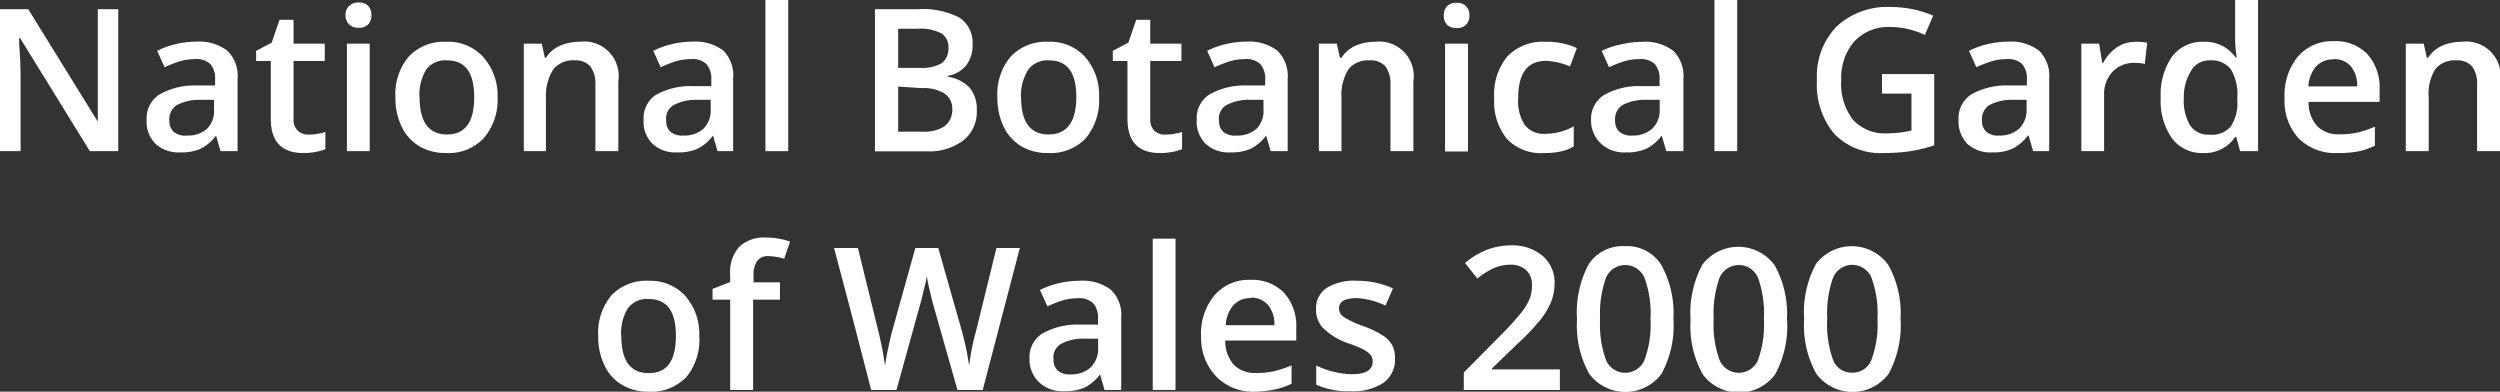
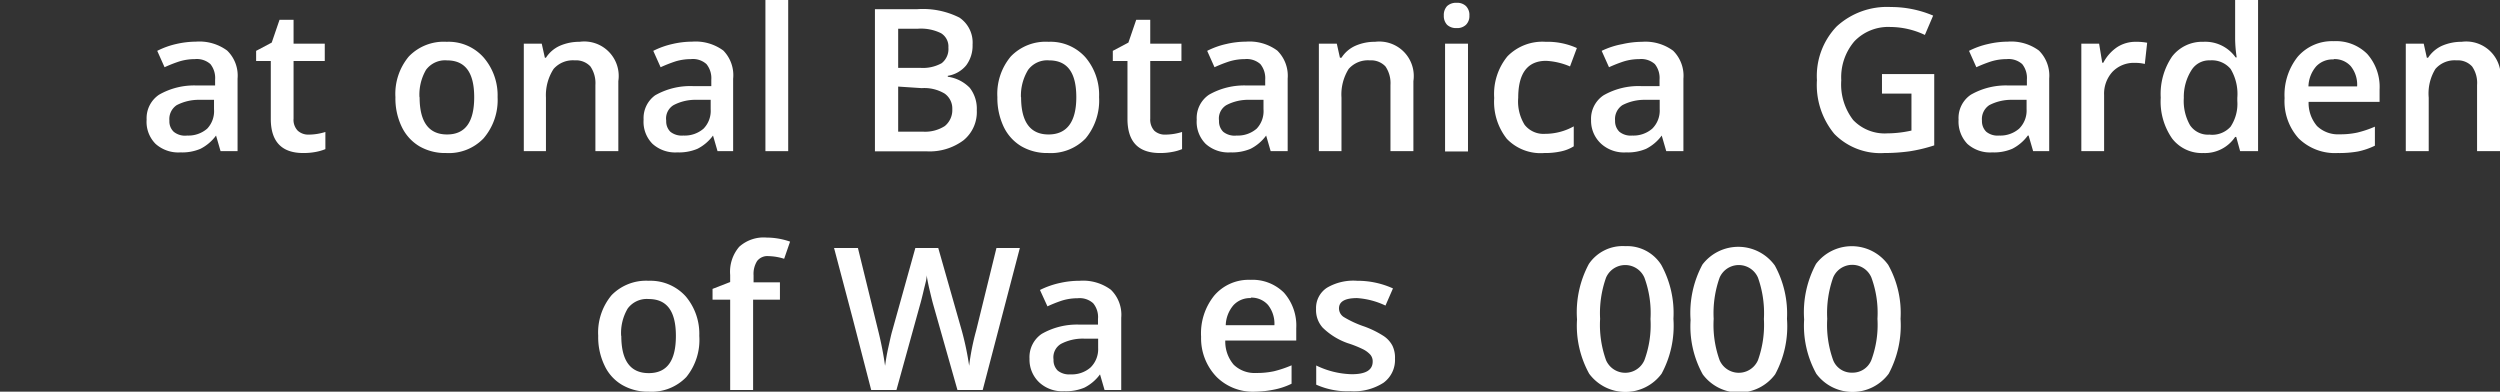
<svg xmlns="http://www.w3.org/2000/svg" viewBox="0 0 160.27 25.11">
  <rect x="0" y="0" width="160.27" height="25.11" fill="#333333" stroke="none" />
  <g id="Layer_2" data-name="Layer 2">
    <g id="_2021_Time_Line_text_only" data-name="2021_Time Line text only">
-       <path d="M7.58,9.69H5.76L1.28,2.43H1.23l0,.41c.06.77.09,1.48.09,2.12V9.69H0V.59H1.81L6.27,7.8h0c0-.09,0-.44,0-1s0-1.07,0-1.41V.59H7.58Z" fill="#fff" />
      <path d="M14.14,9.69l-.29-1h0a2.82,2.82,0,0,1-1,.85,3,3,0,0,1-1.29.23,2.18,2.18,0,0,1-1.59-.55,2,2,0,0,1-.57-1.55,1.81,1.81,0,0,1,.8-1.6,4.51,4.51,0,0,1,2.4-.59l1.19,0V5.11a1.43,1.43,0,0,0-.3-1,1.31,1.31,0,0,0-1-.32,3.38,3.38,0,0,0-1,.15,8.75,8.75,0,0,0-.94.37l-.47-1.05a5.19,5.19,0,0,1,1.22-.44,5.83,5.83,0,0,1,1.26-.15,3,3,0,0,1,2,.57,2.23,2.23,0,0,1,.67,1.8V9.69ZM12,8.69a1.84,1.84,0,0,0,1.28-.44A1.63,1.63,0,0,0,13.72,7V6.4l-.88,0a3.08,3.08,0,0,0-1.51.34,1.07,1.07,0,0,0-.47,1,.91.91,0,0,0,.28.71A1.15,1.15,0,0,0,12,8.69Z" fill="#fff" />
      <path d="M19.79,8.63a3.62,3.62,0,0,0,1.07-.17v1.1a3.12,3.12,0,0,1-.62.18,4.18,4.18,0,0,1-.8.07c-1.38,0-2.08-.73-2.08-2.19V3.91h-.94V3.26l1-.53.5-1.46h.9V2.8h2V3.91h-2V7.6a1,1,0,0,0,.27.78A1,1,0,0,0,19.79,8.63Z" fill="#fff" />
-       <path d="M22.15,1a.8.8,0,0,1,.22-.61A.82.82,0,0,1,23,.16a.81.81,0,0,1,.6.21.84.84,0,0,1,.21.61.82.82,0,0,1-.21.59.81.81,0,0,1-.6.21.82.82,0,0,1-.61-.21A.78.78,0,0,1,22.15,1ZM23.7,9.69H22.24V2.8H23.7Z" fill="#fff" />
      <path d="M31.9,6.23A3.77,3.77,0,0,1,31,8.87a3.08,3.08,0,0,1-2.4.94,3.29,3.29,0,0,1-1.71-.43,2.91,2.91,0,0,1-1.14-1.26,4.18,4.18,0,0,1-.4-1.89,3.73,3.73,0,0,1,.86-2.61,3.1,3.1,0,0,1,2.42-.94,3,3,0,0,1,2.37,1A3.71,3.71,0,0,1,31.9,6.23Zm-5,0c0,1.59.59,2.39,1.76,2.39s1.74-.8,1.74-2.39-.58-2.36-1.75-2.36a1.52,1.52,0,0,0-1.34.61A3.17,3.17,0,0,0,26.89,6.23Z" fill="#fff" />
      <path d="M39.64,9.69H38.17V5.45a1.9,1.9,0,0,0-.32-1.19,1.25,1.25,0,0,0-1-.39,1.64,1.64,0,0,0-1.36.55A3.09,3.09,0,0,0,35,6.26V9.69H33.58V2.8h1.15l.2.9H35a2.06,2.06,0,0,1,.88-.76,3.1,3.1,0,0,1,1.27-.26A2.21,2.21,0,0,1,39.64,5.2Z" fill="#fff" />
      <path d="M46,9.69l-.29-1h0a2.8,2.8,0,0,1-1,.85,3.06,3.06,0,0,1-1.3.23,2.17,2.17,0,0,1-1.58-.55,2,2,0,0,1-.57-1.55A1.8,1.8,0,0,1,42,6.11a4.55,4.55,0,0,1,2.41-.59l1.19,0V5.11a1.43,1.43,0,0,0-.31-1,1.29,1.29,0,0,0-1-.32,3.38,3.38,0,0,0-1,.15,9.66,9.66,0,0,0-.94.37l-.47-1.05a5.27,5.27,0,0,1,1.23-.44,5.69,5.69,0,0,1,1.26-.15,3,3,0,0,1,2,.57A2.26,2.26,0,0,1,47,5.05V9.69Zm-2.18-1a1.84,1.84,0,0,0,1.28-.44A1.63,1.63,0,0,0,45.56,7V6.4l-.88,0a3,3,0,0,0-1.5.34,1,1,0,0,0-.47,1,.93.93,0,0,0,.27.71A1.17,1.17,0,0,0,43.8,8.69Z" fill="#fff" />
      <path d="M50.53,9.69H49.07V0h1.46Z" fill="#fff" />
      <path d="M56.09.59h2.7a5.19,5.19,0,0,1,2.72.54,1.93,1.93,0,0,1,.84,1.73,2.11,2.11,0,0,1-.41,1.33,1.91,1.91,0,0,1-1.18.67v.06a2.43,2.43,0,0,1,1.41.71,2.18,2.18,0,0,1,.45,1.44A2.33,2.33,0,0,1,61.76,9a3.63,3.63,0,0,1-2.38.7H56.09Zm1.49,3.76H59a2.46,2.46,0,0,0,1.37-.3,1.15,1.15,0,0,0,.43-1,1,1,0,0,0-.47-.92,2.9,2.9,0,0,0-1.47-.29H57.58Zm0,1.2V8.44h1.58a2.33,2.33,0,0,0,1.41-.36A1.32,1.32,0,0,0,61.05,7a1.17,1.17,0,0,0-.49-1,2.53,2.53,0,0,0-1.47-.35Z" fill="#fff" />
      <path d="M70.46,6.23a3.81,3.81,0,0,1-.86,2.64,3.1,3.1,0,0,1-2.41.94,3.29,3.29,0,0,1-1.71-.43,2.91,2.91,0,0,1-1.14-1.26,4.31,4.31,0,0,1-.4-1.89,3.73,3.73,0,0,1,.86-2.61,3.1,3.1,0,0,1,2.42-.94,3,3,0,0,1,2.37,1A3.71,3.71,0,0,1,70.46,6.23Zm-5,0c0,1.59.59,2.39,1.76,2.39S69,7.82,69,6.23s-.58-2.36-1.75-2.36a1.52,1.52,0,0,0-1.34.61A3.17,3.17,0,0,0,65.45,6.23Z" fill="#fff" />
      <path d="M74.71,8.63a3.67,3.67,0,0,0,1.07-.17v1.1a3,3,0,0,1-.63.18,4.07,4.07,0,0,1-.79.07c-1.39,0-2.08-.73-2.08-2.19V3.91h-.94V3.26l1-.53.5-1.46h.9V2.8h2V3.91h-2V7.6a1.06,1.06,0,0,0,.26.78A1,1,0,0,0,74.71,8.63Z" fill="#fff" />
      <path d="M81.46,9.69l-.29-1h0a2.8,2.8,0,0,1-1,.85,3.06,3.06,0,0,1-1.3.23,2.17,2.17,0,0,1-1.58-.55,2,2,0,0,1-.57-1.55,1.8,1.8,0,0,1,.79-1.6,4.55,4.55,0,0,1,2.41-.59l1.19,0V5.11a1.43,1.43,0,0,0-.31-1,1.31,1.31,0,0,0-1-.32,3.38,3.38,0,0,0-1,.15,8.75,8.75,0,0,0-.94.37l-.47-1.05a5.11,5.11,0,0,1,1.23-.44,5.69,5.69,0,0,1,1.26-.15,3,3,0,0,1,2,.57,2.26,2.26,0,0,1,.67,1.8V9.69Zm-2.18-1a1.84,1.84,0,0,0,1.28-.44A1.63,1.63,0,0,0,81,7V6.4l-.88,0a3,3,0,0,0-1.5.34,1,1,0,0,0-.47,1,.93.93,0,0,0,.27.71A1.17,1.17,0,0,0,79.28,8.69Z" fill="#fff" />
      <path d="M90.61,9.69H89.14V5.45a1.9,1.9,0,0,0-.32-1.19,1.26,1.26,0,0,0-1-.39,1.64,1.64,0,0,0-1.36.55A3.09,3.09,0,0,0,86,6.26V9.69H84.55V2.8H85.7l.2.9H86a2.06,2.06,0,0,1,.88-.76,3.07,3.07,0,0,1,1.27-.26A2.21,2.21,0,0,1,90.61,5.2Z" fill="#fff" />
      <path d="M92.56,1a.84.84,0,0,1,.21-.61.84.84,0,0,1,.61-.21.81.81,0,0,1,.6.21A.8.8,0,0,1,94.2,1a.78.78,0,0,1-.22.59.81.81,0,0,1-.6.21.84.84,0,0,1-.61-.21A.82.82,0,0,1,92.56,1Zm1.55,8.71H92.64V2.8h1.47Z" fill="#fff" />
      <path d="M99,9.81A3,3,0,0,1,96.6,8.9a3.82,3.82,0,0,1-.81-2.62,3.81,3.81,0,0,1,.85-2.67,3.14,3.14,0,0,1,2.45-.93,4.58,4.58,0,0,1,2,.4l-.44,1.18a4.46,4.46,0,0,0-1.53-.36c-1.19,0-1.79.79-1.79,2.37A2.83,2.83,0,0,0,97.74,8a1.53,1.53,0,0,0,1.3.58,3.78,3.78,0,0,0,1.85-.48V9.38a2.54,2.54,0,0,1-.84.33A4.72,4.72,0,0,1,99,9.81Z" fill="#fff" />
      <path d="M106.82,9.69l-.29-1h0a2.82,2.82,0,0,1-1,.85,3,3,0,0,1-1.29.23,2.18,2.18,0,0,1-1.59-.55A2,2,0,0,1,102,7.71a1.81,1.81,0,0,1,.8-1.6,4.51,4.51,0,0,1,2.4-.59l1.19,0V5.11a1.43,1.43,0,0,0-.3-1,1.31,1.31,0,0,0-1-.32,3.38,3.38,0,0,0-1,.15,8.75,8.75,0,0,0-.94.37l-.47-1.05A5.19,5.19,0,0,1,104,2.83a5.83,5.83,0,0,1,1.26-.15,3,3,0,0,1,2,.57,2.26,2.26,0,0,1,.66,1.8V9.69Zm-2.18-1a1.84,1.84,0,0,0,1.28-.44A1.63,1.63,0,0,0,106.4,7V6.4l-.88,0a3.08,3.08,0,0,0-1.51.34,1.07,1.07,0,0,0-.47,1,.94.94,0,0,0,.28.71A1.15,1.15,0,0,0,104.64,8.69Z" fill="#fff" />
-       <path d="M111.37,9.69h-1.46V0h1.46Z" fill="#fff" />
      <path d="M120.65,4.75H124V9.32a10,10,0,0,1-1.58.38,11.83,11.83,0,0,1-1.63.11,4.13,4.13,0,0,1-3.19-1.22,4.92,4.92,0,0,1-1.12-3.45,4.59,4.59,0,0,1,1.26-3.44A4.77,4.77,0,0,1,121.22.45a6.91,6.91,0,0,1,2.71.55l-.53,1.24a5.23,5.23,0,0,0-2.21-.51,3,3,0,0,0-2.31.92,3.55,3.55,0,0,0-.84,2.5,3.74,3.74,0,0,0,.76,2.54,2.79,2.79,0,0,0,2.19.86,7.24,7.24,0,0,0,1.55-.18V6h-1.89Z" fill="#fff" />
      <path d="M130.34,9.69l-.29-1H130a2.82,2.82,0,0,1-1,.85,3,3,0,0,1-1.29.23,2.18,2.18,0,0,1-1.59-.55,2.07,2.07,0,0,1-.56-1.55,1.8,1.8,0,0,1,.79-1.6,4.52,4.52,0,0,1,2.41-.59l1.18,0V5.11a1.43,1.43,0,0,0-.3-1,1.31,1.31,0,0,0-1-.32,3.38,3.38,0,0,0-1,.15,8.75,8.75,0,0,0-.94.37l-.47-1.05a5.11,5.11,0,0,1,1.23-.44,5.67,5.67,0,0,1,1.25-.15,3,3,0,0,1,2,.57,2.26,2.26,0,0,1,.66,1.8V9.69Zm-2.18-1a1.84,1.84,0,0,0,1.28-.44A1.63,1.63,0,0,0,129.92,7V6.4l-.88,0a3.08,3.08,0,0,0-1.51.34,1.07,1.07,0,0,0-.47,1,.94.94,0,0,0,.28.71A1.15,1.15,0,0,0,128.16,8.69Z" fill="#fff" />
      <path d="M136.92,2.68a3.69,3.69,0,0,1,.73.06L137.5,4.1a2.67,2.67,0,0,0-.64-.07,1.9,1.9,0,0,0-1.43.57,2.08,2.08,0,0,0-.54,1.49v3.6h-1.46V2.8h1.14l.2,1.22h.07a2.73,2.73,0,0,1,.89-1A2.16,2.16,0,0,1,136.92,2.68Z" fill="#fff" />
      <path d="M141.25,9.81a2.4,2.4,0,0,1-2-.93,4.15,4.15,0,0,1-.73-2.62,4.27,4.27,0,0,1,.73-2.64,2.43,2.43,0,0,1,2-.94,2.38,2.38,0,0,1,2.07,1h.07a8.58,8.58,0,0,1-.1-1.17V0h1.47V9.69h-1.15l-.25-.91h-.07A2.33,2.33,0,0,1,141.25,9.81Zm.39-1.18A1.58,1.58,0,0,0,143,8.12a2.65,2.65,0,0,0,.43-1.65v-.2A3.11,3.11,0,0,0,143,4.42a1.57,1.57,0,0,0-1.32-.55,1.33,1.33,0,0,0-1.19.63A3.19,3.19,0,0,0,140,6.28a3.13,3.13,0,0,0,.4,1.75A1.38,1.38,0,0,0,141.64,8.63Z" fill="#fff" />
      <path d="M149.87,9.81a3.32,3.32,0,0,1-2.51-.94,3.55,3.55,0,0,1-.9-2.58,3.92,3.92,0,0,1,.84-2.65,2.91,2.91,0,0,1,2.31-1,2.83,2.83,0,0,1,2.15.82,3.18,3.18,0,0,1,.79,2.28v.79H148a2.28,2.28,0,0,0,.54,1.55,1.93,1.93,0,0,0,1.44.53,5.13,5.13,0,0,0,1.14-.11,6.83,6.83,0,0,0,1.13-.38V9.34a4.61,4.61,0,0,1-1.08.37A6.85,6.85,0,0,1,149.87,9.81Zm-.26-6a1.45,1.45,0,0,0-1.12.44,2.06,2.06,0,0,0-.5,1.29h3.12a1.88,1.88,0,0,0-.41-1.3A1.39,1.39,0,0,0,149.61,3.79Z" fill="#fff" />
      <path d="M160.27,9.69H158.8V5.45a1.84,1.84,0,0,0-.32-1.19,1.24,1.24,0,0,0-1-.39,1.62,1.62,0,0,0-1.35.55,3,3,0,0,0-.43,1.84V9.69h-1.47V2.8h1.15l.2.9h.08a2.12,2.12,0,0,1,.88-.76,3.13,3.13,0,0,1,1.27-.26,2.21,2.21,0,0,1,2.48,2.52Z" fill="#fff" />
      <path d="M44.83,21.53A3.77,3.77,0,0,1,44,24.17a3.09,3.09,0,0,1-2.41.94,3.28,3.28,0,0,1-1.7-.43,2.8,2.8,0,0,1-1.14-1.26,4.18,4.18,0,0,1-.4-1.89,3.73,3.73,0,0,1,.86-2.61A3.1,3.1,0,0,1,41.59,18a3.05,3.05,0,0,1,2.37,1A3.71,3.71,0,0,1,44.83,21.53Zm-5,0c0,1.59.58,2.39,1.76,2.39s1.74-.8,1.74-2.39-.58-2.36-1.75-2.36a1.52,1.52,0,0,0-1.34.61A3.08,3.08,0,0,0,39.82,21.53Z" fill="#fff" />
      <path d="M50,19.21H48.28V25H46.81V19.21H45.68v-.69l1.13-.44v-.45a2.46,2.46,0,0,1,.58-1.81,2.34,2.34,0,0,1,1.75-.59,4.61,4.61,0,0,1,1.51.26l-.38,1.1a3.57,3.57,0,0,0-1-.17.83.83,0,0,0-.73.31,1.54,1.54,0,0,0-.23.92v.45H50Z" fill="#fff" />
      <path d="M63,25H61.38l-1.54-5.43c-.07-.24-.15-.58-.25-1s-.16-.75-.18-.93c0,.27-.11.61-.2,1s-.18.74-.24.94L57.47,25H55.85l-1.18-4.56-1.2-4.54H55l1.3,5.3a22,22,0,0,1,.44,2.25c.05-.35.11-.74.21-1.18s.17-.79.25-1.06l1.48-5.31h1.47l1.52,5.34a18.39,18.39,0,0,1,.46,2.21,15.34,15.34,0,0,1,.45-2.26l1.3-5.29h1.5Z" fill="#fff" />
      <path d="M70.81,25l-.29-1h0a2.8,2.8,0,0,1-1,.85,3.06,3.06,0,0,1-1.3.23,2.17,2.17,0,0,1-1.58-.55A2,2,0,0,1,66,23a1.8,1.8,0,0,1,.79-1.6,4.55,4.55,0,0,1,2.41-.59l1.19,0v-.37a1.38,1.38,0,0,0-.31-1,1.29,1.29,0,0,0-1-.32,3.38,3.38,0,0,0-1,.15,8.58,8.58,0,0,0-.93.37l-.48-1.05A5.44,5.44,0,0,1,68,18.13,5.69,5.69,0,0,1,69.21,18a3,3,0,0,1,2,.57,2.23,2.23,0,0,1,.67,1.8V25Zm-2.18-1a1.82,1.82,0,0,0,1.28-.44,1.64,1.64,0,0,0,.49-1.25v-.6l-.89,0a3,3,0,0,0-1.5.34,1,1,0,0,0-.47,1,.93.93,0,0,0,.27.71A1.17,1.17,0,0,0,68.63,24Z" fill="#fff" />
-       <path d="M75.36,25H73.9V15.3h1.46Z" fill="#fff" />
      <path d="M80.46,25.11A3.3,3.3,0,0,1,78,24.17,3.56,3.56,0,0,1,77,21.59a3.85,3.85,0,0,1,.85-2.65,2.9,2.9,0,0,1,2.3-1,2.86,2.86,0,0,1,2.16.82,3.18,3.18,0,0,1,.79,2.28v.79H78.55a2.28,2.28,0,0,0,.54,1.55,1.92,1.92,0,0,0,1.44.53,5.13,5.13,0,0,0,1.14-.11,7.15,7.15,0,0,0,1.13-.38v1.18a4.53,4.53,0,0,1-1.09.37A6.66,6.66,0,0,1,80.46,25.11Zm-.27-6a1.45,1.45,0,0,0-1.11.45,2.06,2.06,0,0,0-.5,1.29H81.7a1.93,1.93,0,0,0-.41-1.3A1.42,1.42,0,0,0,80.19,19.08Z" fill="#fff" />
      <path d="M89.43,23a1.8,1.8,0,0,1-.74,1.54,3.5,3.5,0,0,1-2.1.54,4.91,4.91,0,0,1-2.21-.42V23.43a5.47,5.47,0,0,0,2.26.56Q88,24,88,23.18a.65.65,0,0,0-.15-.44,1.59,1.59,0,0,0-.49-.36A7,7,0,0,0,86.4,22,4.34,4.34,0,0,1,84.79,21a1.68,1.68,0,0,1-.42-1.19,1.55,1.55,0,0,1,.71-1.37A3.34,3.34,0,0,1,87,18a5.49,5.49,0,0,1,2.3.49l-.48,1.1A5,5,0,0,0,87,19.11c-.77,0-1.16.22-1.16.66a.66.66,0,0,0,.3.55,6.54,6.54,0,0,0,1.32.61,6.16,6.16,0,0,1,1.24.61,1.69,1.69,0,0,1,.57.63A1.76,1.76,0,0,1,89.43,23Z" fill="#fff" />
-       <path d="M100,25H93.84V23.88l2.34-2.36A18.82,18.82,0,0,0,97.56,20a3.85,3.85,0,0,0,.5-.84,2.32,2.32,0,0,0,.15-.84,1.27,1.27,0,0,0-.37-1,1.41,1.41,0,0,0-1-.35,2.67,2.67,0,0,0-1,.19,4.47,4.47,0,0,0-1.13.7l-.79-1A5,5,0,0,1,95.36,16a4.32,4.32,0,0,1,1.53-.27,3,3,0,0,1,2,.67,2.23,2.23,0,0,1,.77,1.78,3.29,3.29,0,0,1-.22,1.17,5,5,0,0,1-.68,1.14,14.39,14.39,0,0,1-1.52,1.59l-1.59,1.54v.06H100Z" fill="#fff" />
      <path d="M107.28,20.44a6.46,6.46,0,0,1-.76,3.52,2.89,2.89,0,0,1-4.64,0,6.36,6.36,0,0,1-.78-3.48,6.54,6.54,0,0,1,.76-3.56,2.62,2.62,0,0,1,2.33-1.14,2.59,2.59,0,0,1,2.31,1.2A6.41,6.41,0,0,1,107.28,20.44Zm-4.7,0a6.69,6.69,0,0,0,.38,2.65,1.34,1.34,0,0,0,2.46,0,6.52,6.52,0,0,0,.39-2.64,6.57,6.57,0,0,0-.39-2.65,1.34,1.34,0,0,0-2.46,0A6.81,6.81,0,0,0,102.58,20.44Z" fill="#fff" />
      <path d="M114.56,20.44A6.46,6.46,0,0,1,113.8,24a2.89,2.89,0,0,1-4.64,0,6.36,6.36,0,0,1-.78-3.48,6.54,6.54,0,0,1,.76-3.56,2.89,2.89,0,0,1,4.64.06A6.41,6.41,0,0,1,114.56,20.44Zm-4.7,0a6.69,6.69,0,0,0,.38,2.65,1.34,1.34,0,0,0,2.46,0,6.73,6.73,0,0,0,.38-2.64,6.79,6.79,0,0,0-.38-2.65,1.34,1.34,0,0,0-2.46,0A6.81,6.81,0,0,0,109.86,20.44Z" fill="#fff" />
      <path d="M121.84,20.44a6.55,6.55,0,0,1-.76,3.52,2.89,2.89,0,0,1-4.64,0,6.36,6.36,0,0,1-.78-3.48,6.54,6.54,0,0,1,.76-3.56,2.88,2.88,0,0,1,4.63.06A6.32,6.32,0,0,1,121.84,20.44Zm-4.7,0a6.69,6.69,0,0,0,.38,2.65,1.27,1.27,0,0,0,1.22.8,1.29,1.29,0,0,0,1.23-.81,6.52,6.52,0,0,0,.39-2.64,6.57,6.57,0,0,0-.39-2.65,1.33,1.33,0,0,0-2.45,0A6.81,6.81,0,0,0,117.14,20.44Z" fill="#fff" />
    </g>
  </g>
</svg>